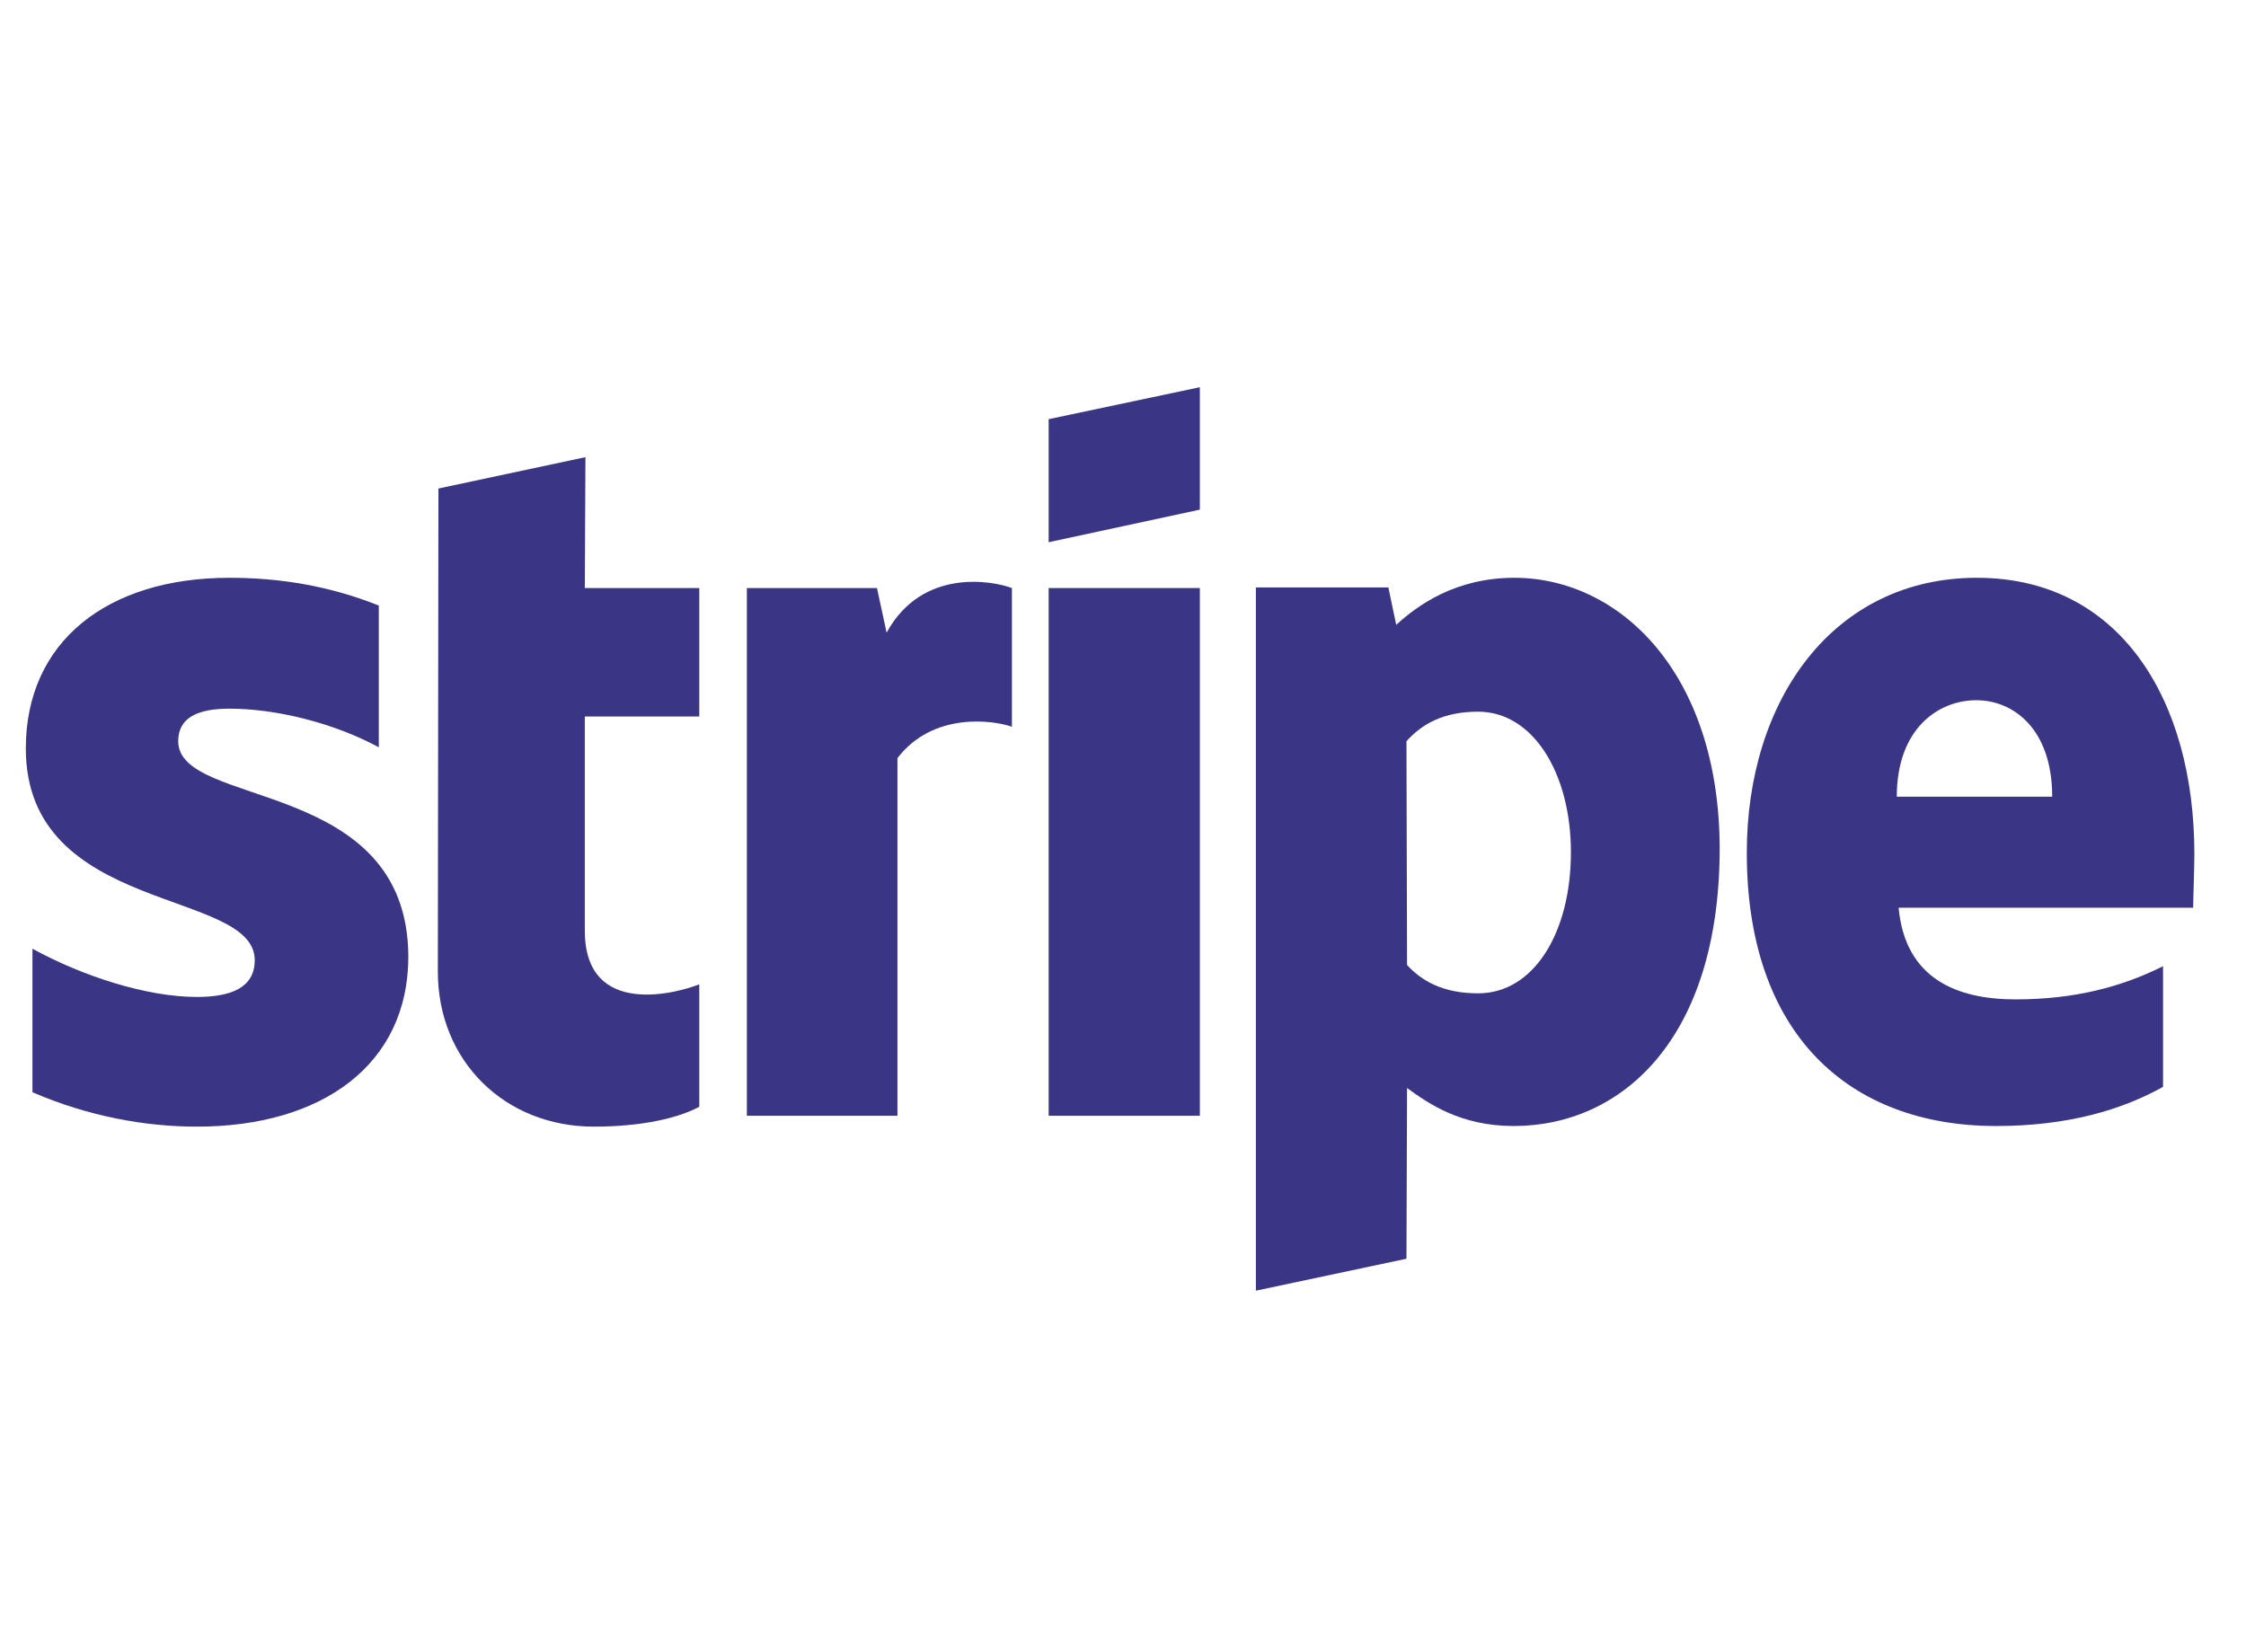
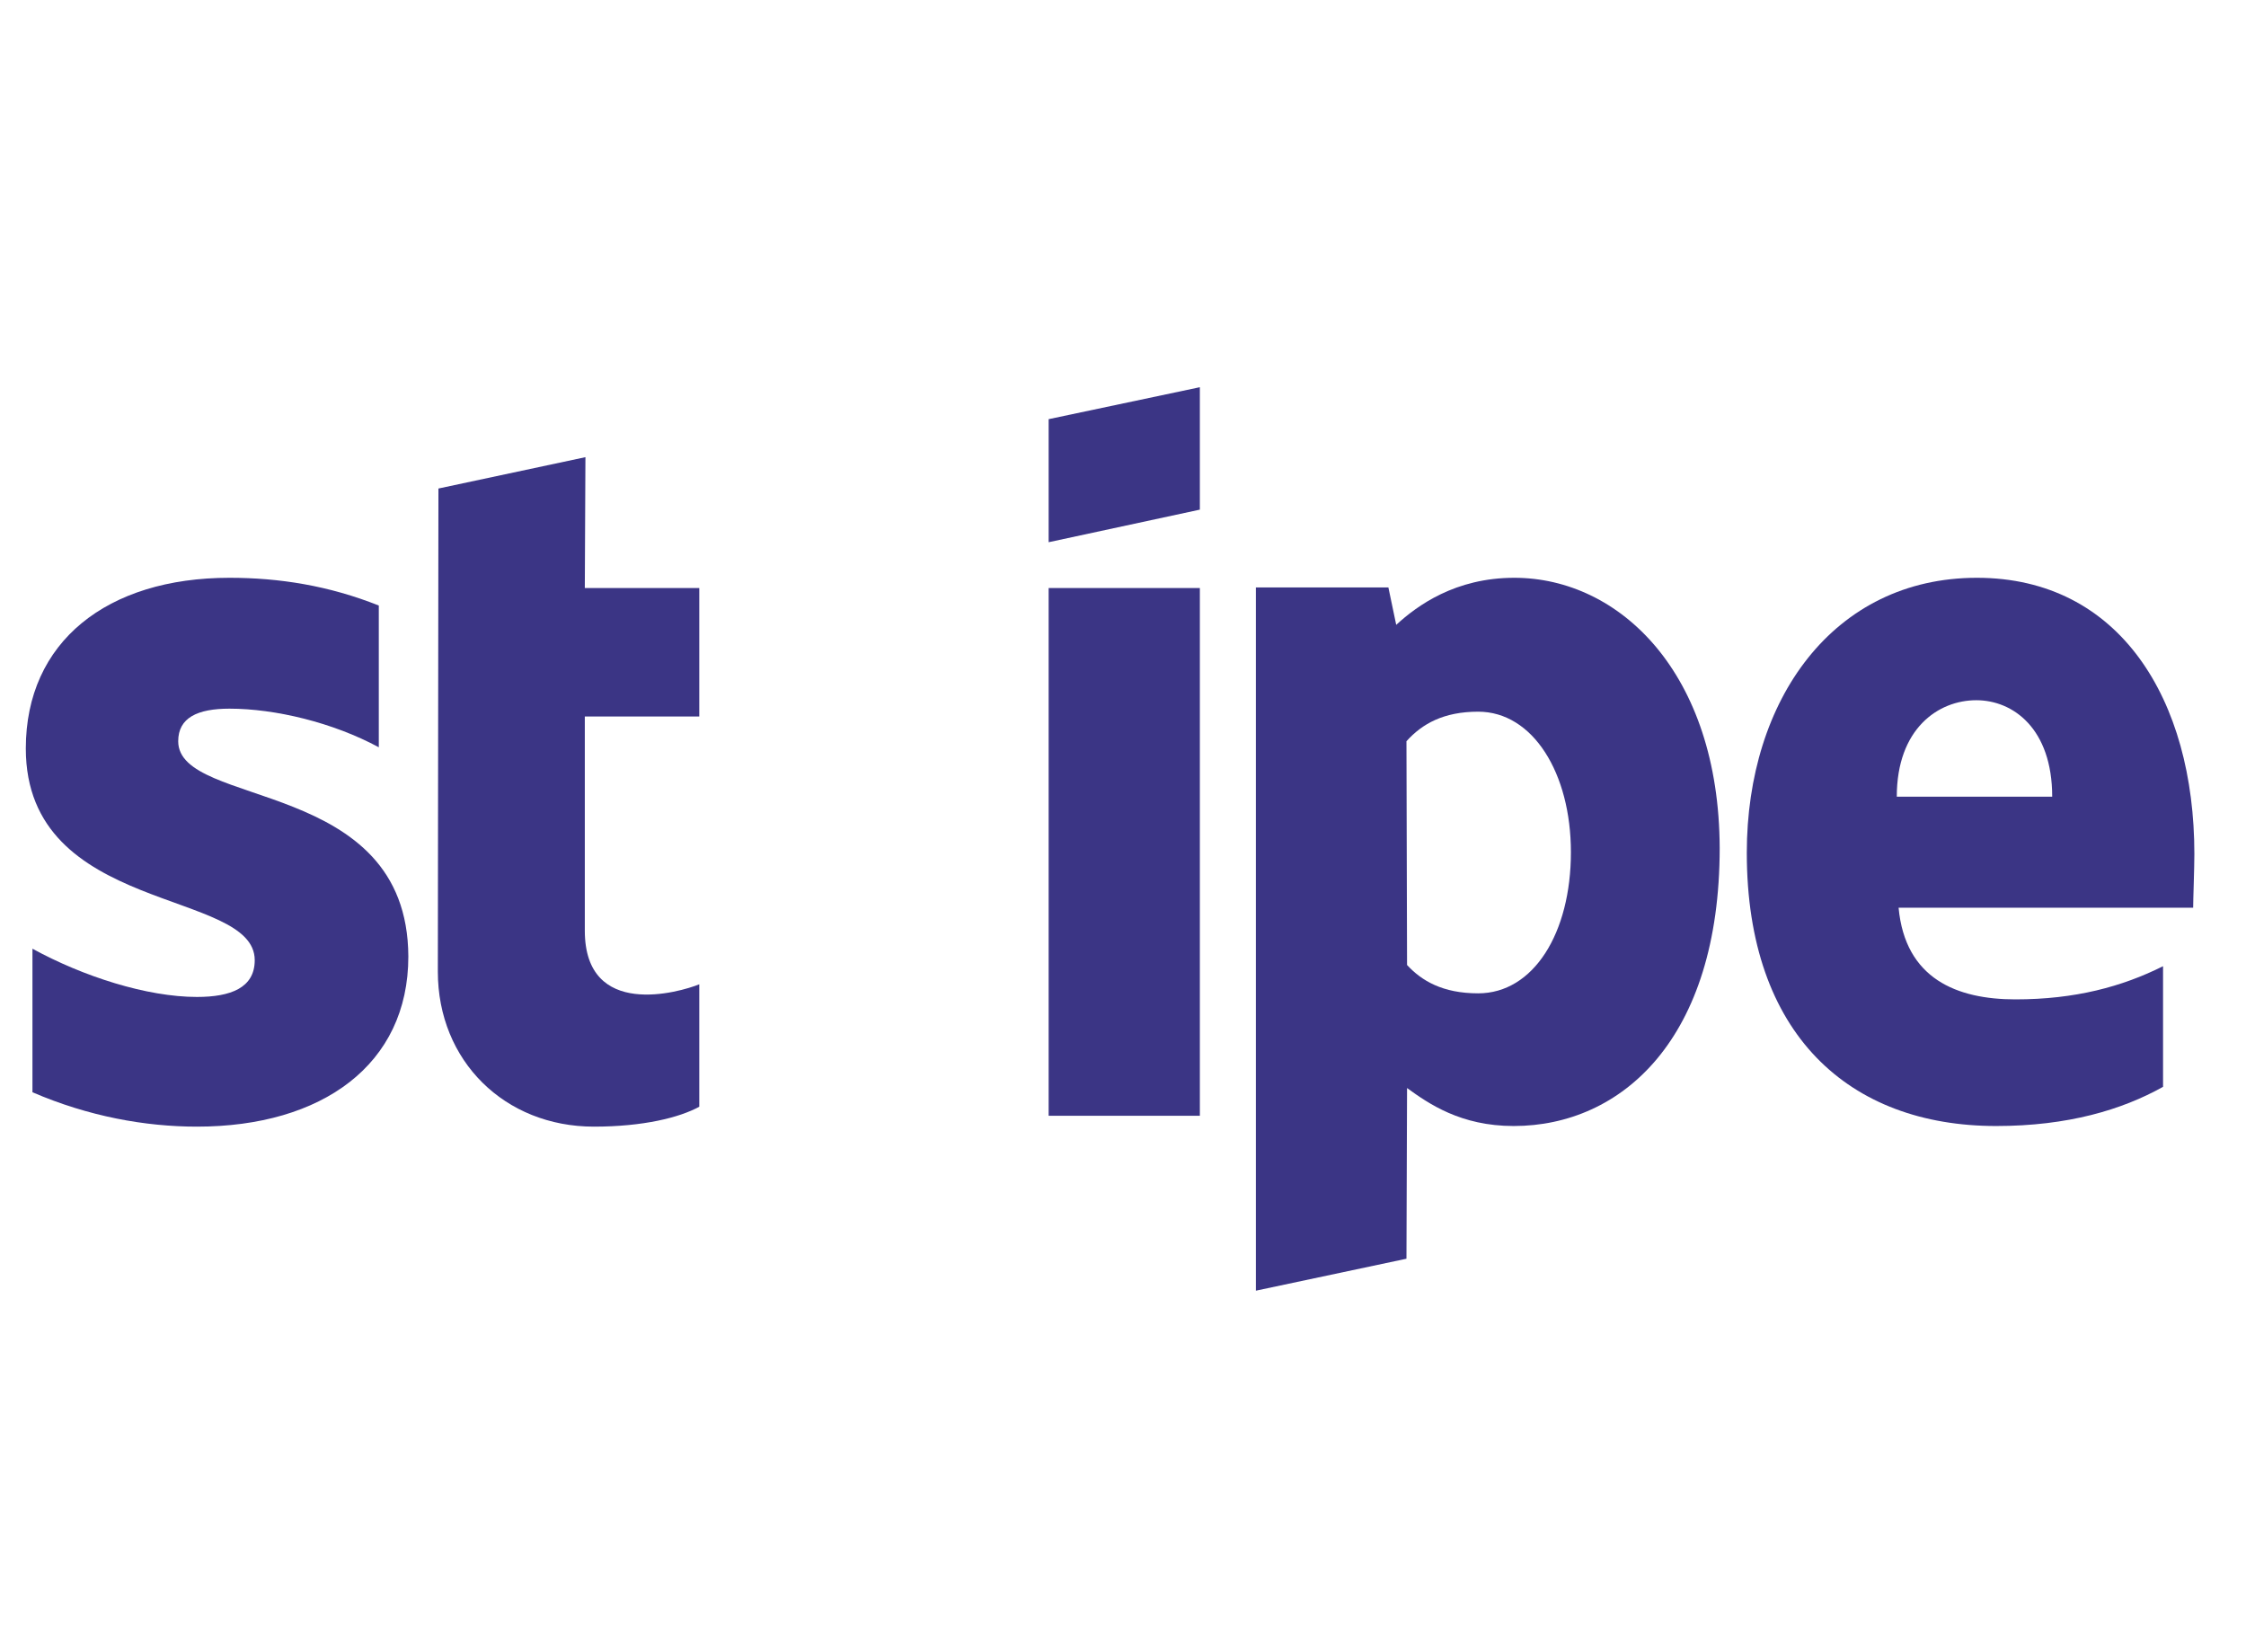
<svg xmlns="http://www.w3.org/2000/svg" width="87" height="64" viewBox="0 0 87 64" fill="none">
  <path fill-rule="evenodd" clip-rule="evenodd" d="M85 33.084C85 27.103 82.107 22.383 76.577 22.383C71.023 22.383 67.663 27.103 67.663 33.037C67.663 40.07 71.63 43.621 77.323 43.621C80.1 43.621 82.2 42.991 83.787 42.103V37.43C82.2 38.224 80.38 38.715 78.07 38.715C75.807 38.715 73.8 37.921 73.543 35.164H84.953C84.953 34.86 85 33.645 85 33.084ZM73.473 30.864C73.473 28.224 75.083 27.126 76.553 27.126C77.977 27.126 79.493 28.224 79.493 30.864H73.473Z" fill="#3B3585" />
  <path fill-rule="evenodd" clip-rule="evenodd" d="M58.657 22.383C56.37 22.383 54.9 23.458 54.083 24.206L53.78 22.757H48.647V50L54.48 48.762L54.503 42.15C55.343 42.757 56.58 43.621 58.633 43.621C62.81 43.621 66.613 40.257 66.613 32.85C66.59 26.075 62.74 22.383 58.657 22.383ZM57.257 38.481C55.88 38.481 55.063 37.991 54.503 37.383L54.48 28.715C55.087 28.037 55.927 27.57 57.257 27.57C59.38 27.57 60.85 29.953 60.85 33.014C60.85 36.145 59.403 38.481 57.257 38.481Z" fill="#3B3585" />
  <path fill-rule="evenodd" clip-rule="evenodd" d="M40.62 21.005L46.477 19.743V15L40.62 16.238V21.005Z" fill="#3B3585" />
  <path d="M46.477 22.78H40.62V43.224H46.477V22.78Z" fill="#3B3585" />
-   <path fill-rule="evenodd" clip-rule="evenodd" d="M34.343 24.509L33.97 22.78H28.93V43.224H34.763V29.369C36.14 27.57 38.473 27.897 39.197 28.154V22.78C38.45 22.5 35.72 21.986 34.343 24.509Z" fill="#3B3585" />
  <path fill-rule="evenodd" clip-rule="evenodd" d="M22.677 17.71L16.983 18.925L16.96 37.64C16.96 41.098 19.55 43.645 23.003 43.645C24.917 43.645 26.317 43.294 27.087 42.874V38.131C26.34 38.435 22.653 39.509 22.653 36.051V27.757H27.087V22.78H22.653L22.677 17.71Z" fill="#3B3585" />
  <path fill-rule="evenodd" clip-rule="evenodd" d="M6.903 28.715C6.903 27.804 7.65 27.453 8.887 27.453C10.66 27.453 12.9 27.991 14.673 28.949V23.458C12.737 22.687 10.823 22.383 8.887 22.383C4.15 22.383 1 24.86 1 28.995C1 35.444 9.867 34.416 9.867 37.196C9.867 38.271 8.933 38.621 7.627 38.621C5.69 38.621 3.217 37.827 1.257 36.752V42.313C3.427 43.248 5.62 43.645 7.627 43.645C12.48 43.645 15.817 41.238 15.817 37.056C15.793 30.093 6.903 31.332 6.903 28.715Z" fill="#3B3585" />
</svg>